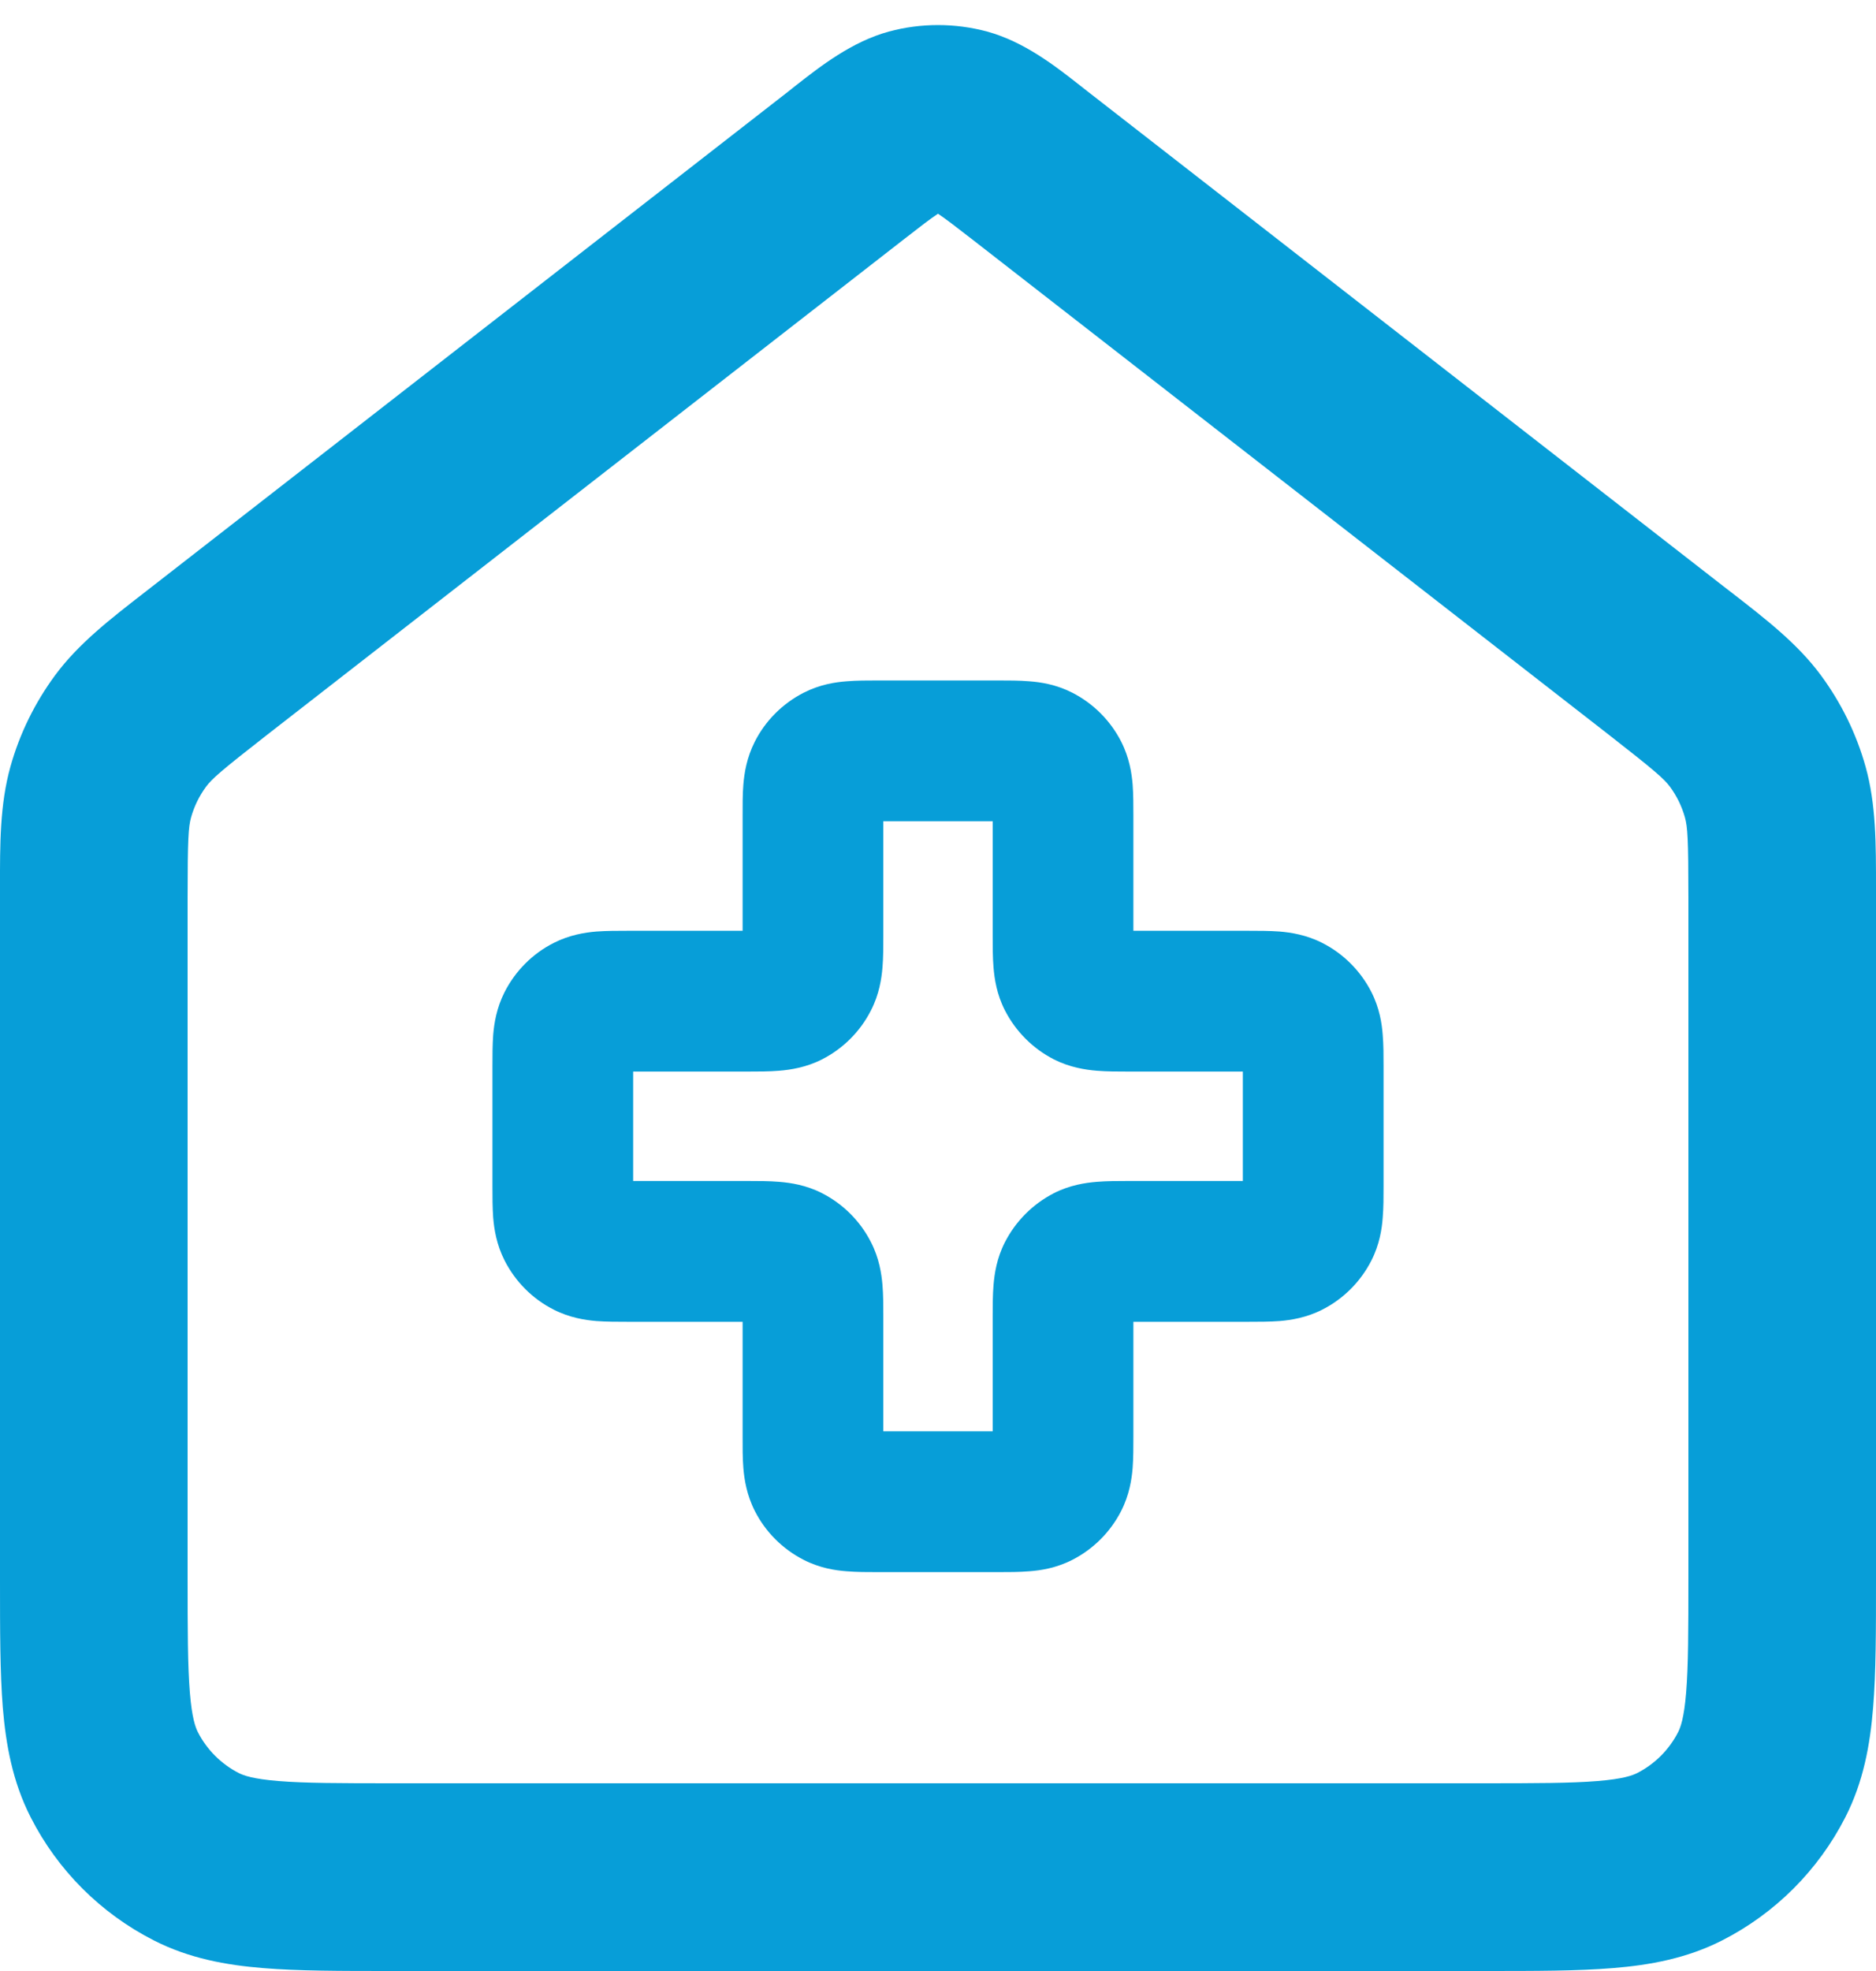
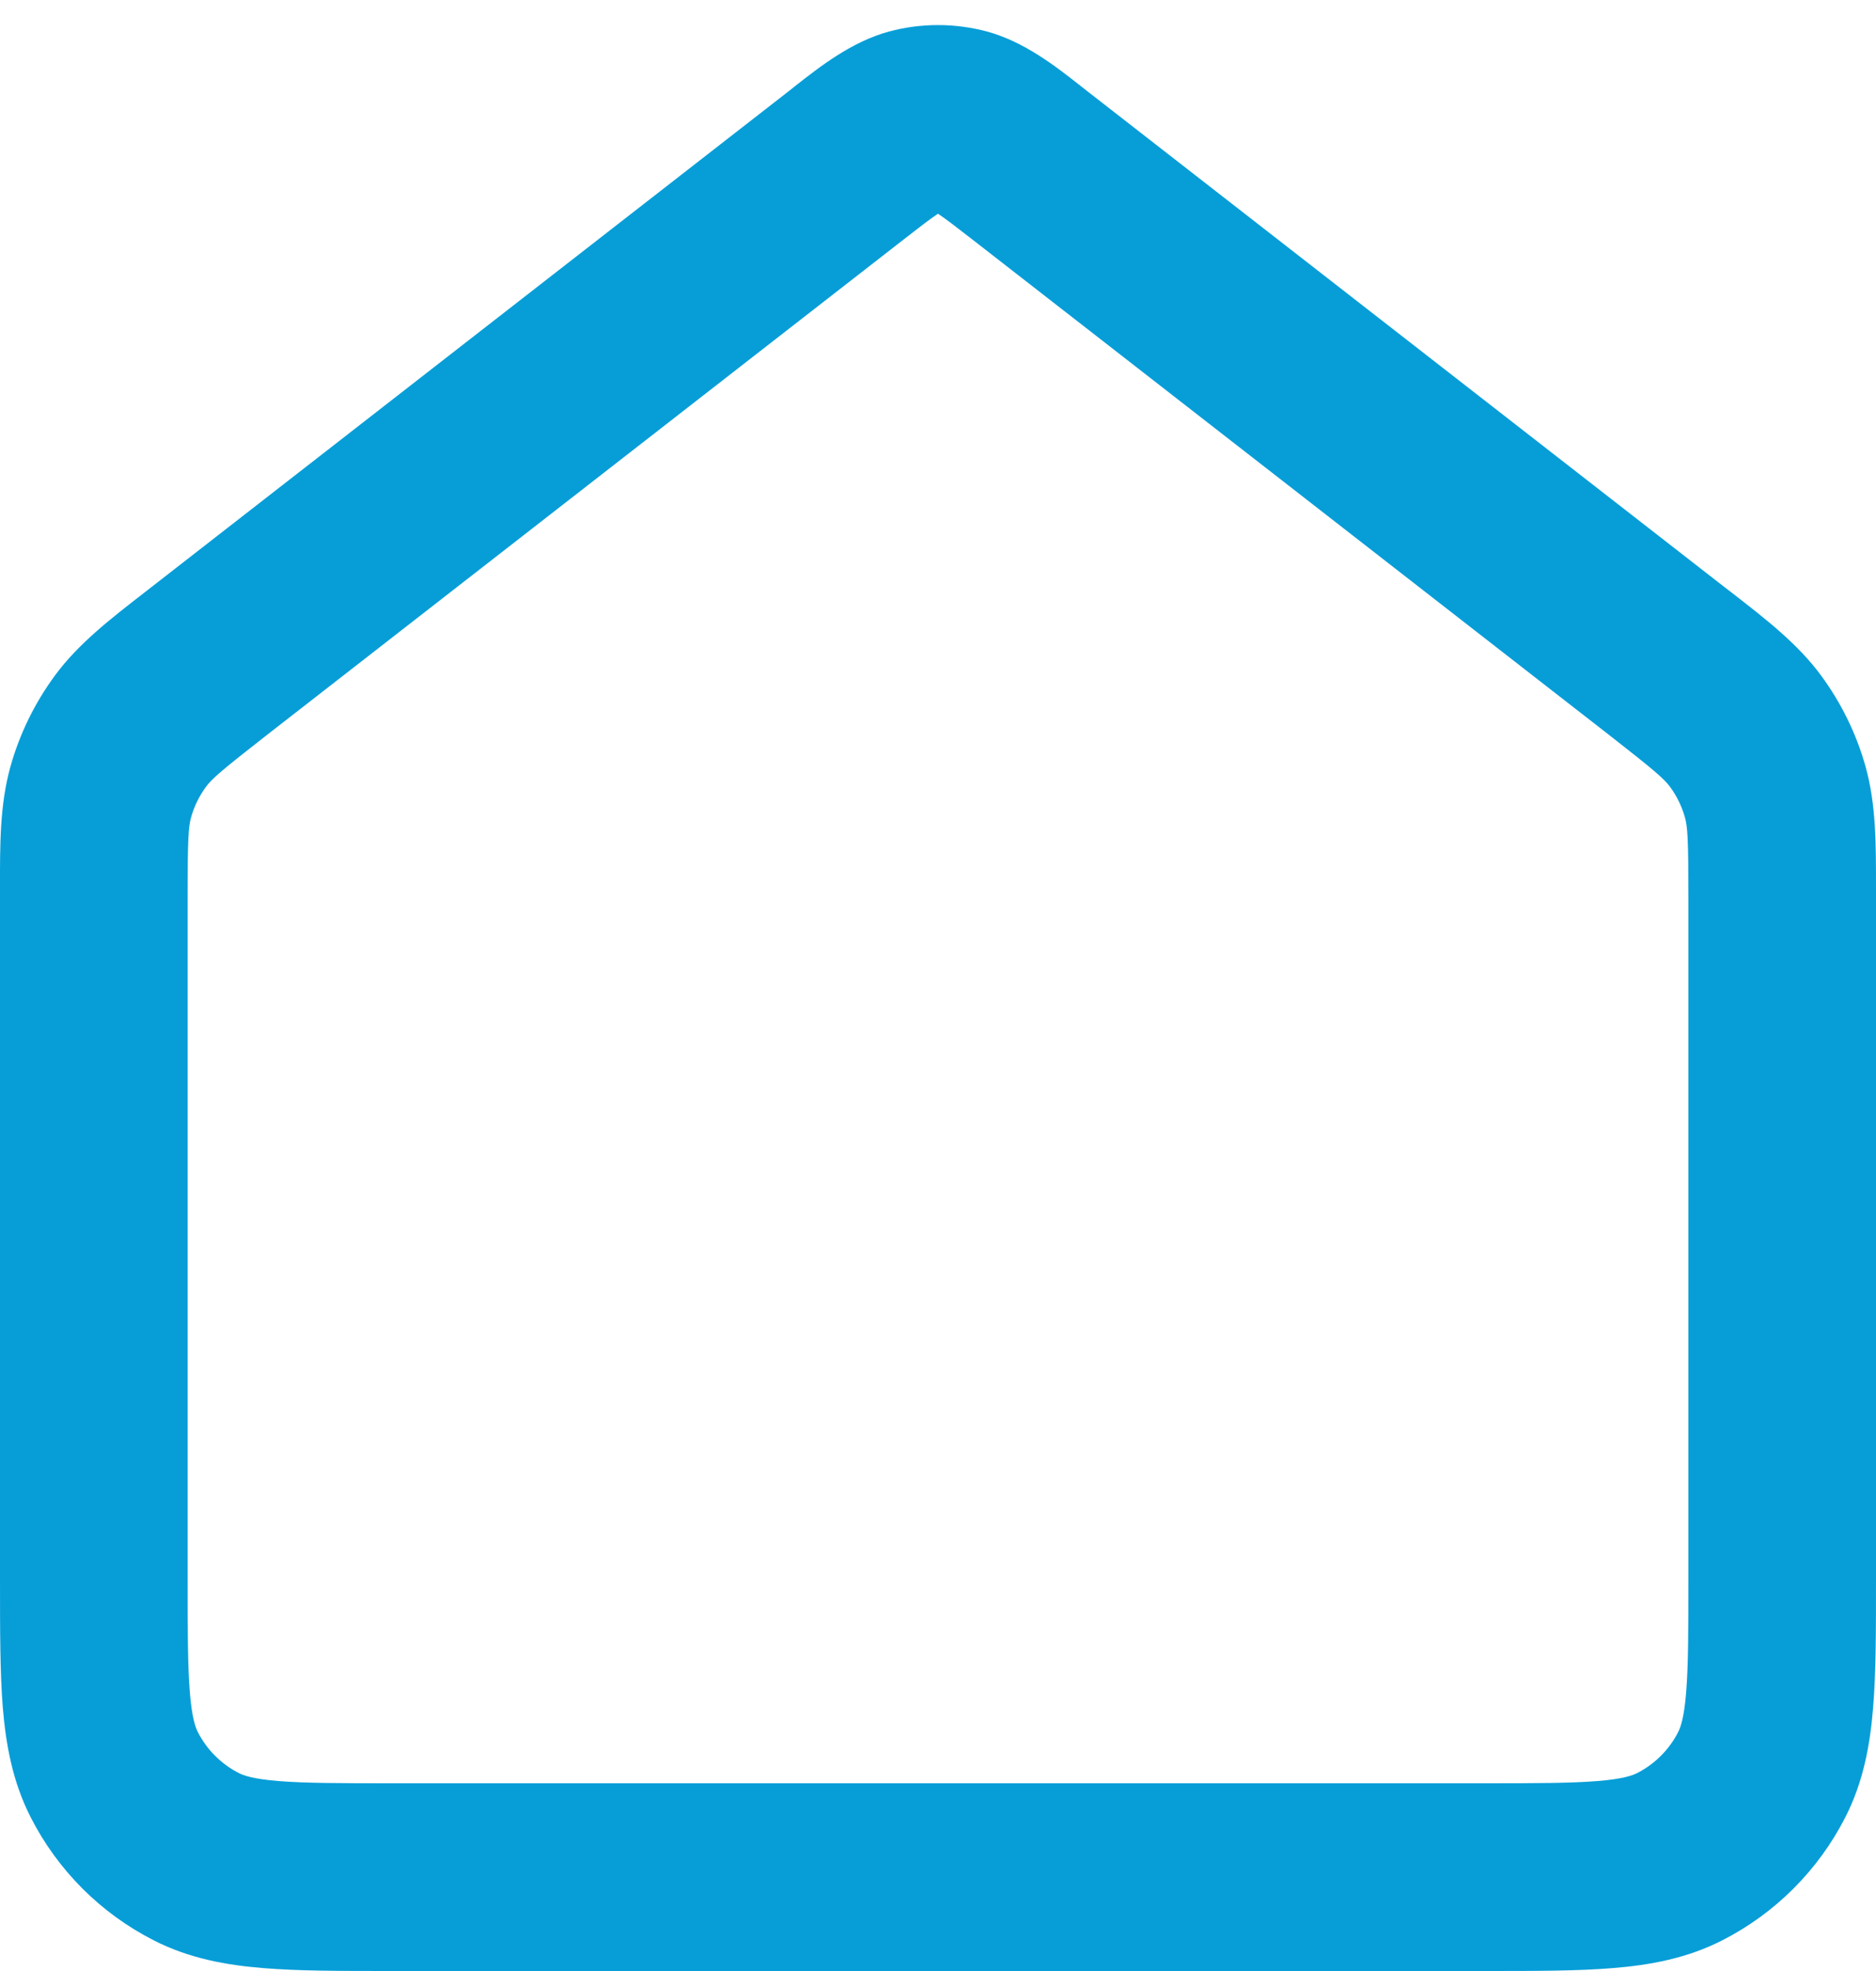
<svg xmlns="http://www.w3.org/2000/svg" width="20" height="21" viewBox="0 0 20 21" fill="none">
  <path fill-rule="evenodd" clip-rule="evenodd" d="M9.477 0.336C9.819 0.244 10.18 0.244 10.523 0.336C10.92 0.444 11.255 0.707 11.521 0.916C11.547 0.936 11.572 0.956 11.596 0.975L18.378 6.25C18.405 6.27 18.43 6.29 18.456 6.31C18.833 6.602 19.165 6.86 19.412 7.194C19.629 7.488 19.791 7.818 19.889 8.169C20.001 8.57 20 8.99 20 9.467C20 9.499 20 9.532 20 9.565V16.839C20 17.366 20 17.82 19.969 18.195C19.937 18.59 19.866 18.984 19.673 19.362C19.385 19.926 18.926 20.385 18.362 20.673C17.983 20.866 17.59 20.937 17.195 20.969C16.82 21 16.366 21 15.838 21H4.161C3.634 21 3.179 21 2.805 20.969C2.41 20.937 2.016 20.866 1.638 20.673C1.073 20.385 0.614 19.926 0.327 19.362C0.134 18.984 0.063 18.59 0.03 18.195C-0 17.82 -0 17.366 -0 16.838L-0 9.565C-0 9.532 -0 9.499 -0 9.467C-0.001 8.99 -0.001 8.57 0.111 8.169C0.209 7.818 0.371 7.488 0.588 7.194C0.835 6.86 1.167 6.602 1.544 6.31C1.569 6.29 1.595 6.27 1.621 6.25L8.404 0.975C8.428 0.956 8.453 0.936 8.478 0.916C8.745 0.707 9.08 0.444 9.477 0.336ZM9.993 2.282C9.917 2.332 9.818 2.408 9.632 2.553L2.849 7.828C2.351 8.216 2.258 8.299 2.196 8.383C2.124 8.481 2.07 8.591 2.037 8.709C2.009 8.81 2 8.934 2 9.565V16.8C2 17.377 2.001 17.749 2.024 18.032C2.046 18.304 2.084 18.404 2.109 18.454C2.205 18.642 2.358 18.795 2.546 18.891C2.595 18.916 2.696 18.954 2.968 18.976C3.251 18.999 3.623 19 4.2 19H15.8C16.376 19 16.749 18.999 17.032 18.976C17.304 18.954 17.404 18.916 17.454 18.891C17.642 18.795 17.795 18.642 17.891 18.454C17.916 18.404 17.954 18.304 17.976 18.032C17.999 17.749 18 17.377 18 16.8V9.565C18 8.934 17.991 8.81 17.963 8.709C17.93 8.591 17.876 8.481 17.804 8.383C17.741 8.299 17.649 8.216 17.151 7.828L10.368 2.553C10.181 2.408 10.082 2.332 10.007 2.282C10.005 2.28 10.002 2.278 10 2.277C9.998 2.278 9.995 2.28 9.993 2.282Z" fill="#079ED8" />
-   <path fill-rule="evenodd" clip-rule="evenodd" d="M9.359 7.25C9.365 7.25 9.371 7.25 9.378 7.25H10.622C10.628 7.25 10.635 7.25 10.641 7.25C10.749 7.25 10.87 7.25 10.975 7.259C11.096 7.268 11.26 7.293 11.431 7.38C11.656 7.495 11.838 7.677 11.953 7.902C12.04 8.073 12.065 8.238 12.075 8.358C12.083 8.464 12.083 8.585 12.083 8.692C12.083 8.698 12.083 8.705 12.083 8.711V9.917H13.289C13.295 9.917 13.301 9.917 13.308 9.917C13.415 9.917 13.536 9.917 13.642 9.925C13.762 9.935 13.927 9.96 14.098 10.047C14.322 10.161 14.505 10.344 14.62 10.569C14.707 10.74 14.732 10.904 14.741 11.025C14.75 11.13 14.75 11.251 14.75 11.359C14.75 11.365 14.75 11.371 14.75 11.378V12.622C14.75 12.629 14.75 12.635 14.75 12.641C14.75 12.749 14.75 12.87 14.741 12.975C14.732 13.096 14.707 13.26 14.62 13.431C14.505 13.656 14.322 13.839 14.098 13.953C13.927 14.04 13.762 14.065 13.642 14.075C13.536 14.083 13.415 14.083 13.308 14.083C13.301 14.083 13.295 14.083 13.289 14.083H12.083V15.289C12.083 15.295 12.083 15.302 12.083 15.308C12.083 15.415 12.083 15.536 12.075 15.642C12.065 15.762 12.04 15.927 11.953 16.098C11.838 16.323 11.656 16.505 11.431 16.62C11.26 16.707 11.096 16.732 10.975 16.741C10.87 16.75 10.749 16.75 10.641 16.75C10.635 16.75 10.628 16.75 10.622 16.75H9.378C9.371 16.75 9.365 16.75 9.359 16.75C9.251 16.75 9.13 16.75 9.025 16.741C8.904 16.732 8.74 16.707 8.569 16.62C8.344 16.505 8.161 16.323 8.047 16.098C7.96 15.927 7.935 15.762 7.925 15.642C7.916 15.536 7.917 15.415 7.917 15.308C7.917 15.302 7.917 15.295 7.917 15.289V14.083H6.711C6.705 14.083 6.698 14.083 6.692 14.083C6.584 14.083 6.463 14.083 6.358 14.075C6.238 14.065 6.073 14.04 5.902 13.953C5.677 13.839 5.495 13.656 5.38 13.431C5.293 13.26 5.268 13.096 5.258 12.975C5.25 12.87 5.25 12.749 5.25 12.641C5.25 12.635 5.25 12.629 5.25 12.622V11.378C5.25 11.371 5.25 11.365 5.25 11.359C5.25 11.251 5.25 11.13 5.258 11.025C5.268 10.904 5.293 10.74 5.38 10.569C5.495 10.344 5.677 10.161 5.902 10.047C6.073 9.96 6.238 9.935 6.358 9.925C6.463 9.917 6.584 9.917 6.692 9.917C6.698 9.917 6.705 9.917 6.711 9.917H7.917V8.711C7.917 8.705 7.917 8.698 7.917 8.692C7.917 8.585 7.916 8.464 7.925 8.358C7.935 8.238 7.96 8.073 8.047 7.902C8.161 7.677 8.344 7.495 8.569 7.38C8.74 7.293 8.904 7.268 9.025 7.259C9.13 7.25 9.251 7.25 9.359 7.25ZM9.417 8.75V9.956C9.417 9.962 9.417 9.968 9.417 9.975C9.417 10.082 9.417 10.203 9.408 10.309C9.398 10.429 9.373 10.594 9.286 10.764C9.172 10.989 8.989 11.172 8.764 11.287C8.594 11.373 8.429 11.398 8.308 11.408C8.203 11.417 8.082 11.417 7.975 11.417C7.968 11.417 7.962 11.417 7.955 11.417H6.75V12.583H7.955C7.962 12.583 7.968 12.583 7.975 12.583C8.082 12.583 8.203 12.583 8.308 12.592C8.429 12.602 8.594 12.626 8.764 12.713C8.989 12.828 9.172 13.011 9.286 13.236C9.373 13.406 9.398 13.571 9.408 13.691C9.417 13.797 9.417 13.918 9.417 14.025C9.417 14.032 9.417 14.038 9.417 14.044V15.25H10.583V14.044C10.583 14.038 10.583 14.032 10.583 14.025C10.583 13.918 10.583 13.797 10.592 13.691C10.602 13.571 10.626 13.406 10.713 13.236C10.828 13.011 11.011 12.828 11.235 12.713C11.406 12.626 11.571 12.602 11.691 12.592C11.797 12.583 11.918 12.583 12.025 12.583C12.032 12.583 12.038 12.583 12.044 12.583H13.25V11.417H12.044C12.038 11.417 12.032 11.417 12.025 11.417C11.918 11.417 11.797 11.417 11.691 11.408C11.571 11.398 11.406 11.373 11.235 11.287C11.011 11.172 10.828 10.989 10.713 10.764C10.626 10.594 10.602 10.429 10.592 10.309C10.583 10.203 10.583 10.082 10.583 9.975C10.583 9.968 10.583 9.962 10.583 9.956V8.75H9.417Z" fill="#079ED8" />
</svg>